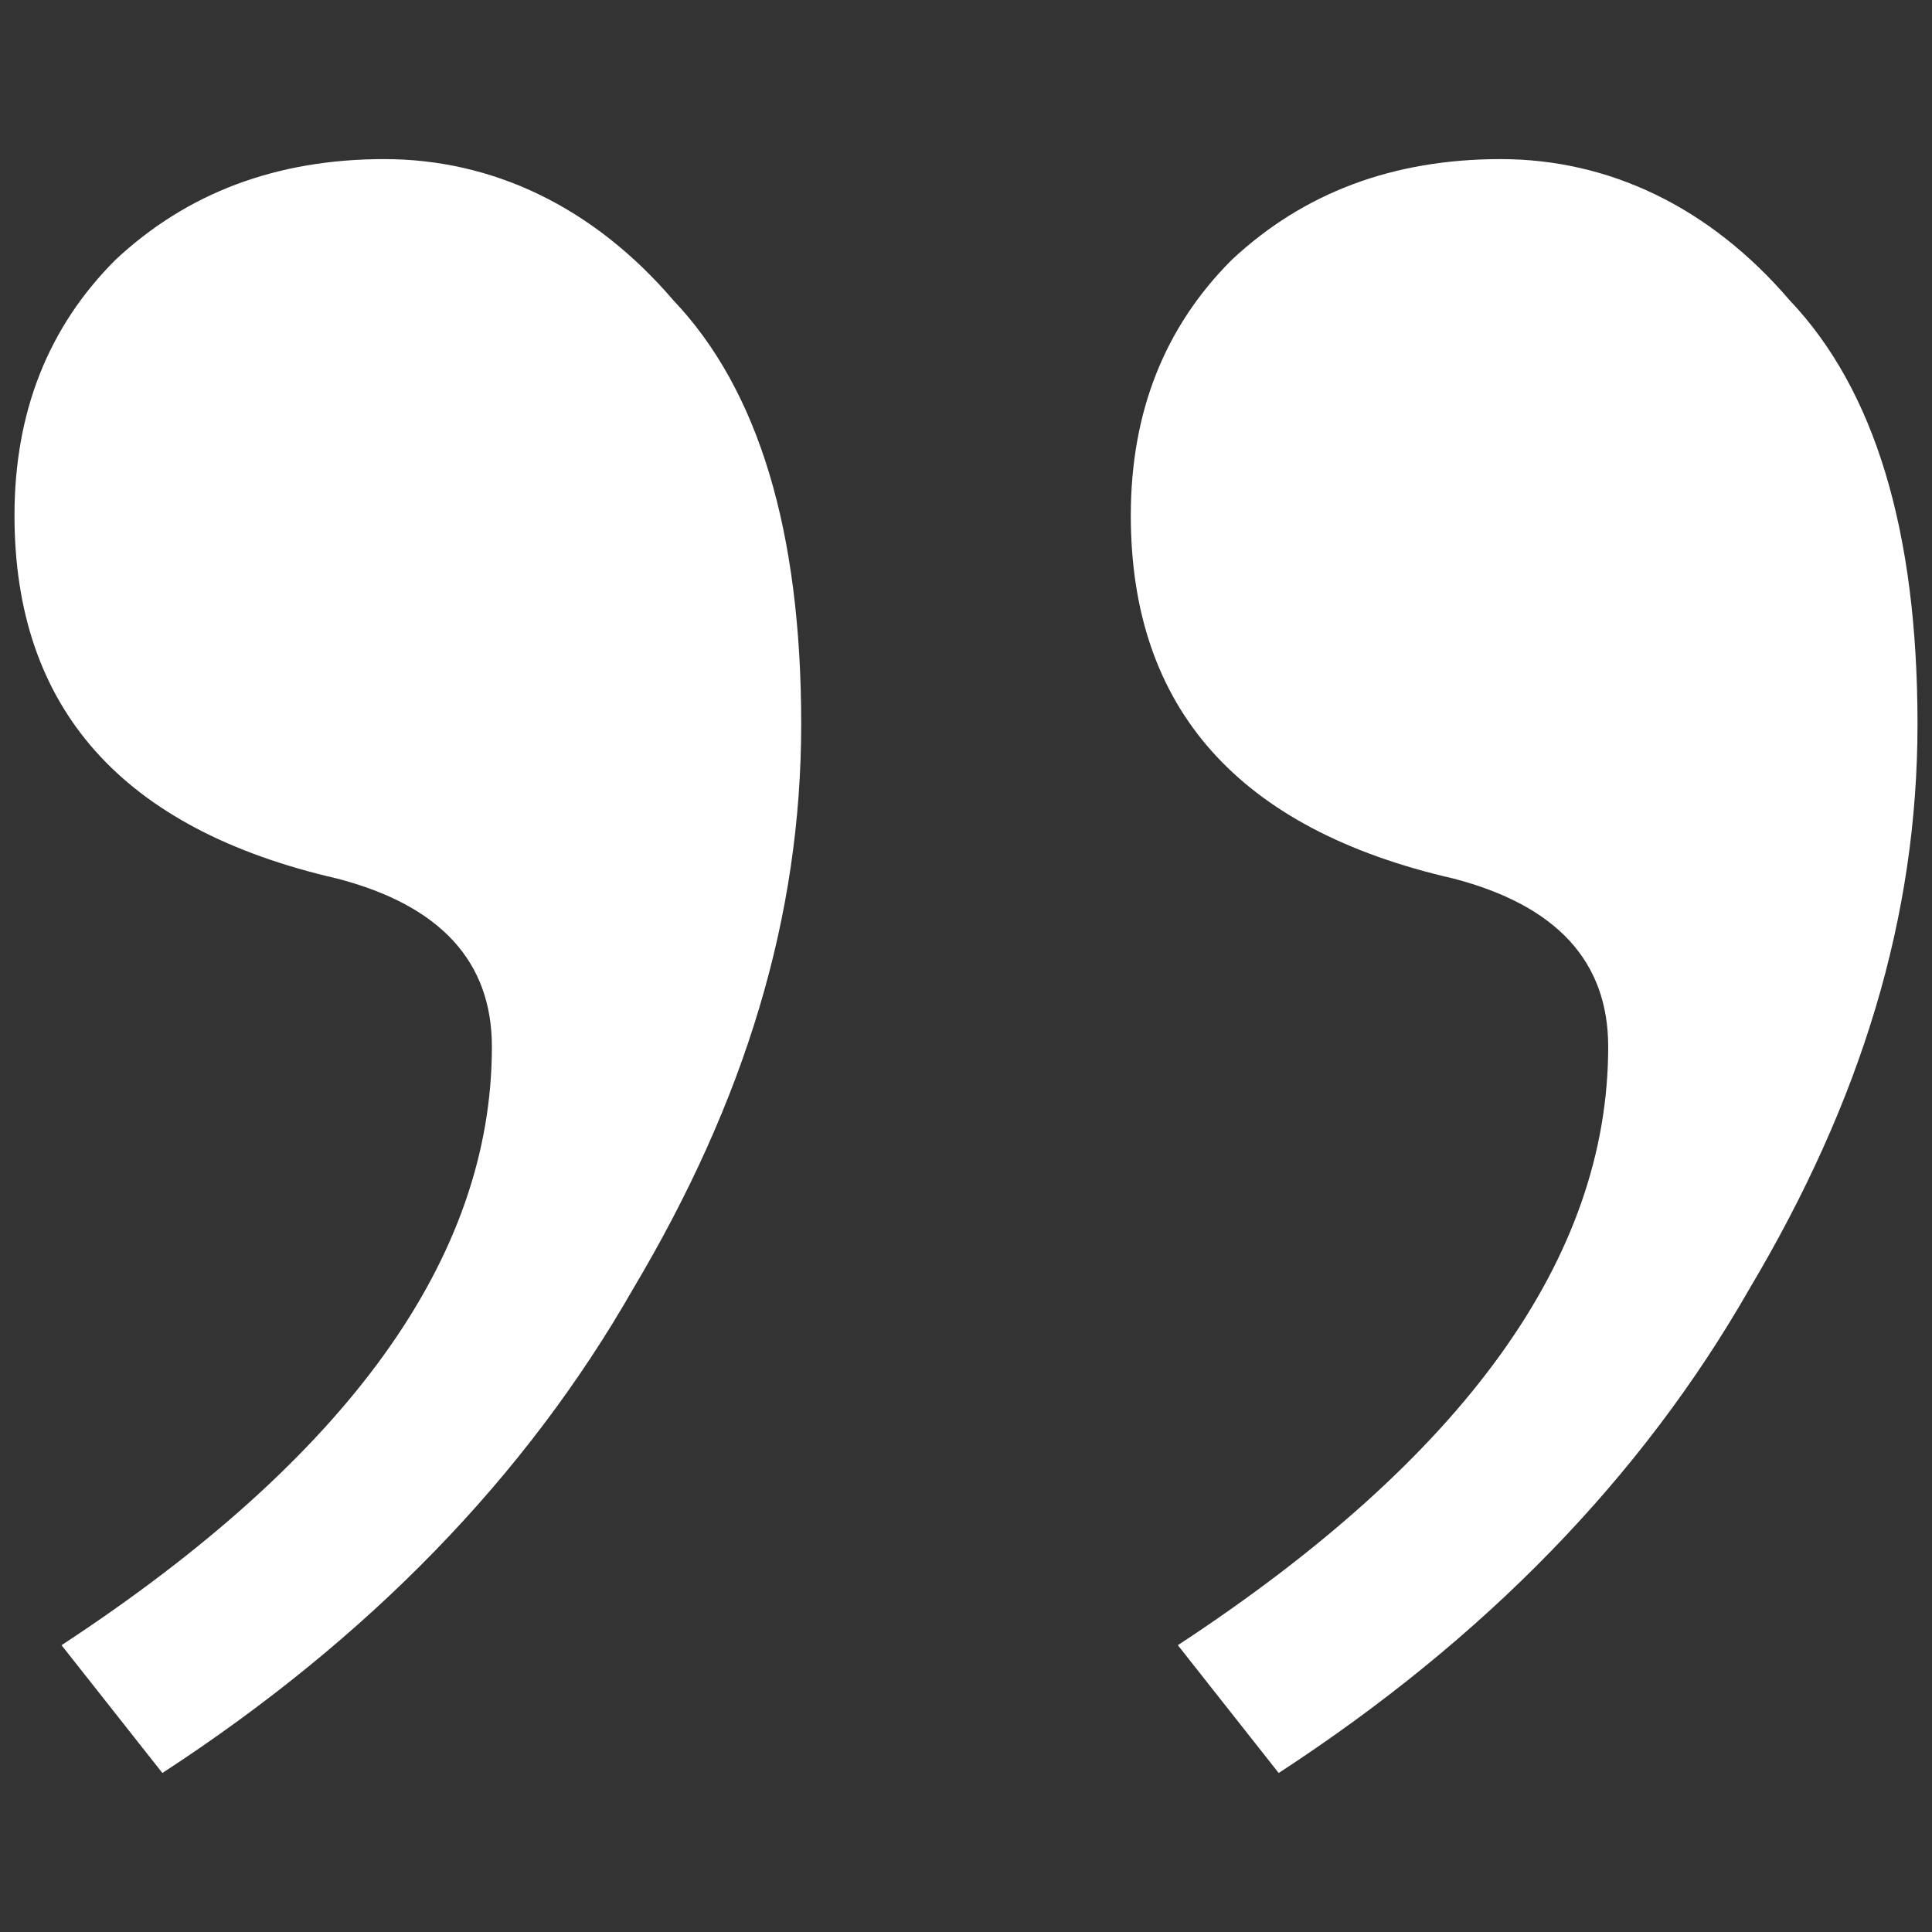
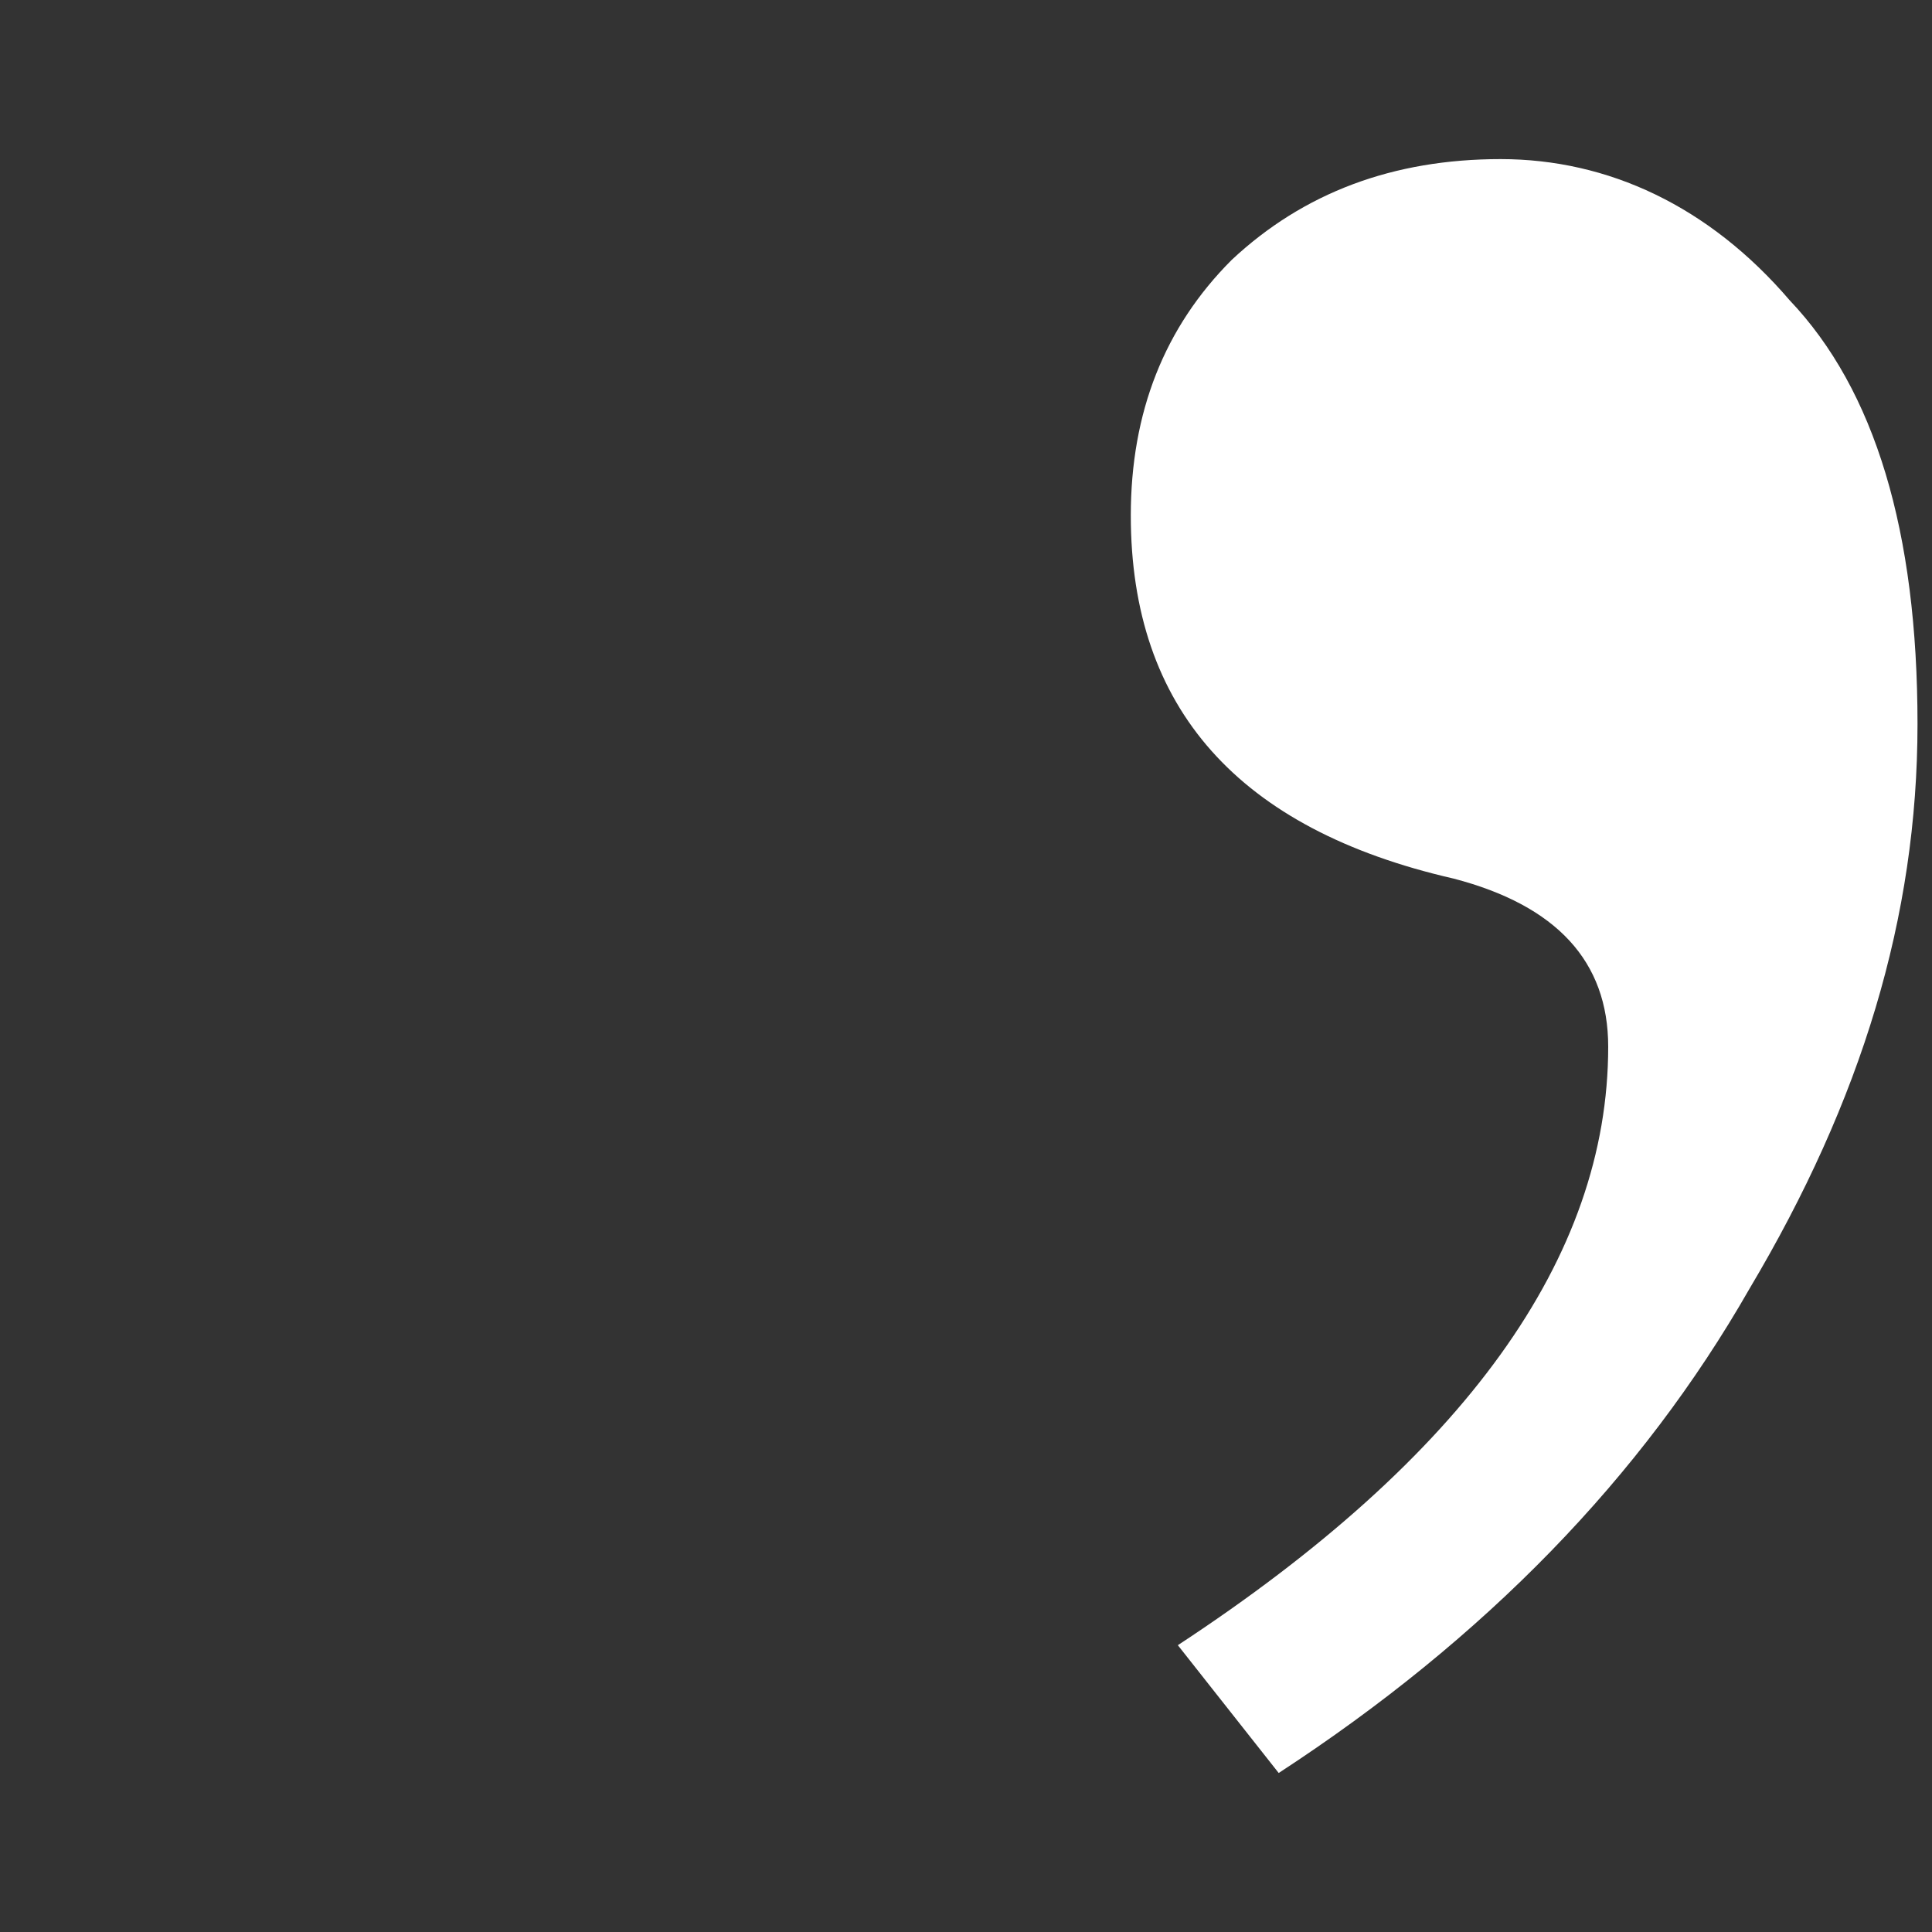
<svg xmlns="http://www.w3.org/2000/svg" id="a" viewBox="0 0 200 200">
  <rect x="0" y="0" width="200" height="200" fill="#333333" stroke="none" />
  <defs>
    <style>.b{fill:#fff;}</style>
  </defs>
  <path class="b" d="M166.48,108.35c0-8.82-5.34-14.62-16.01-17.4-22.28-5.1-33.41-17.63-33.41-37.59,0-10.67,3.48-19.49,10.44-26.45,7.43-6.96,16.71-10.44,27.84-10.44s21.58,4.87,29.93,14.62c8.82,9.28,13.23,23.9,13.23,43.86s-5.8,38.98-17.4,58.47c-11.14,19.49-27.38,36.2-48.73,50.12l-10.44-13.23c29.7-19.49,44.55-40.14,44.55-61.95Z" />
-   <path class="b" d="M50.92,108.35c0-8.82-5.34-14.62-16.01-17.4C12.64,85.85,1.5,73.32,1.5,53.36c0-10.67,3.48-19.49,10.44-26.45,7.43-6.96,16.71-10.44,27.84-10.44s21.58,4.87,29.93,14.62c8.82,9.28,13.23,23.9,13.23,43.86s-5.8,38.98-17.4,58.47c-11.14,19.49-27.38,36.2-48.73,50.12l-10.44-13.23c29.7-19.49,44.55-40.14,44.55-61.95Z" />
</svg>